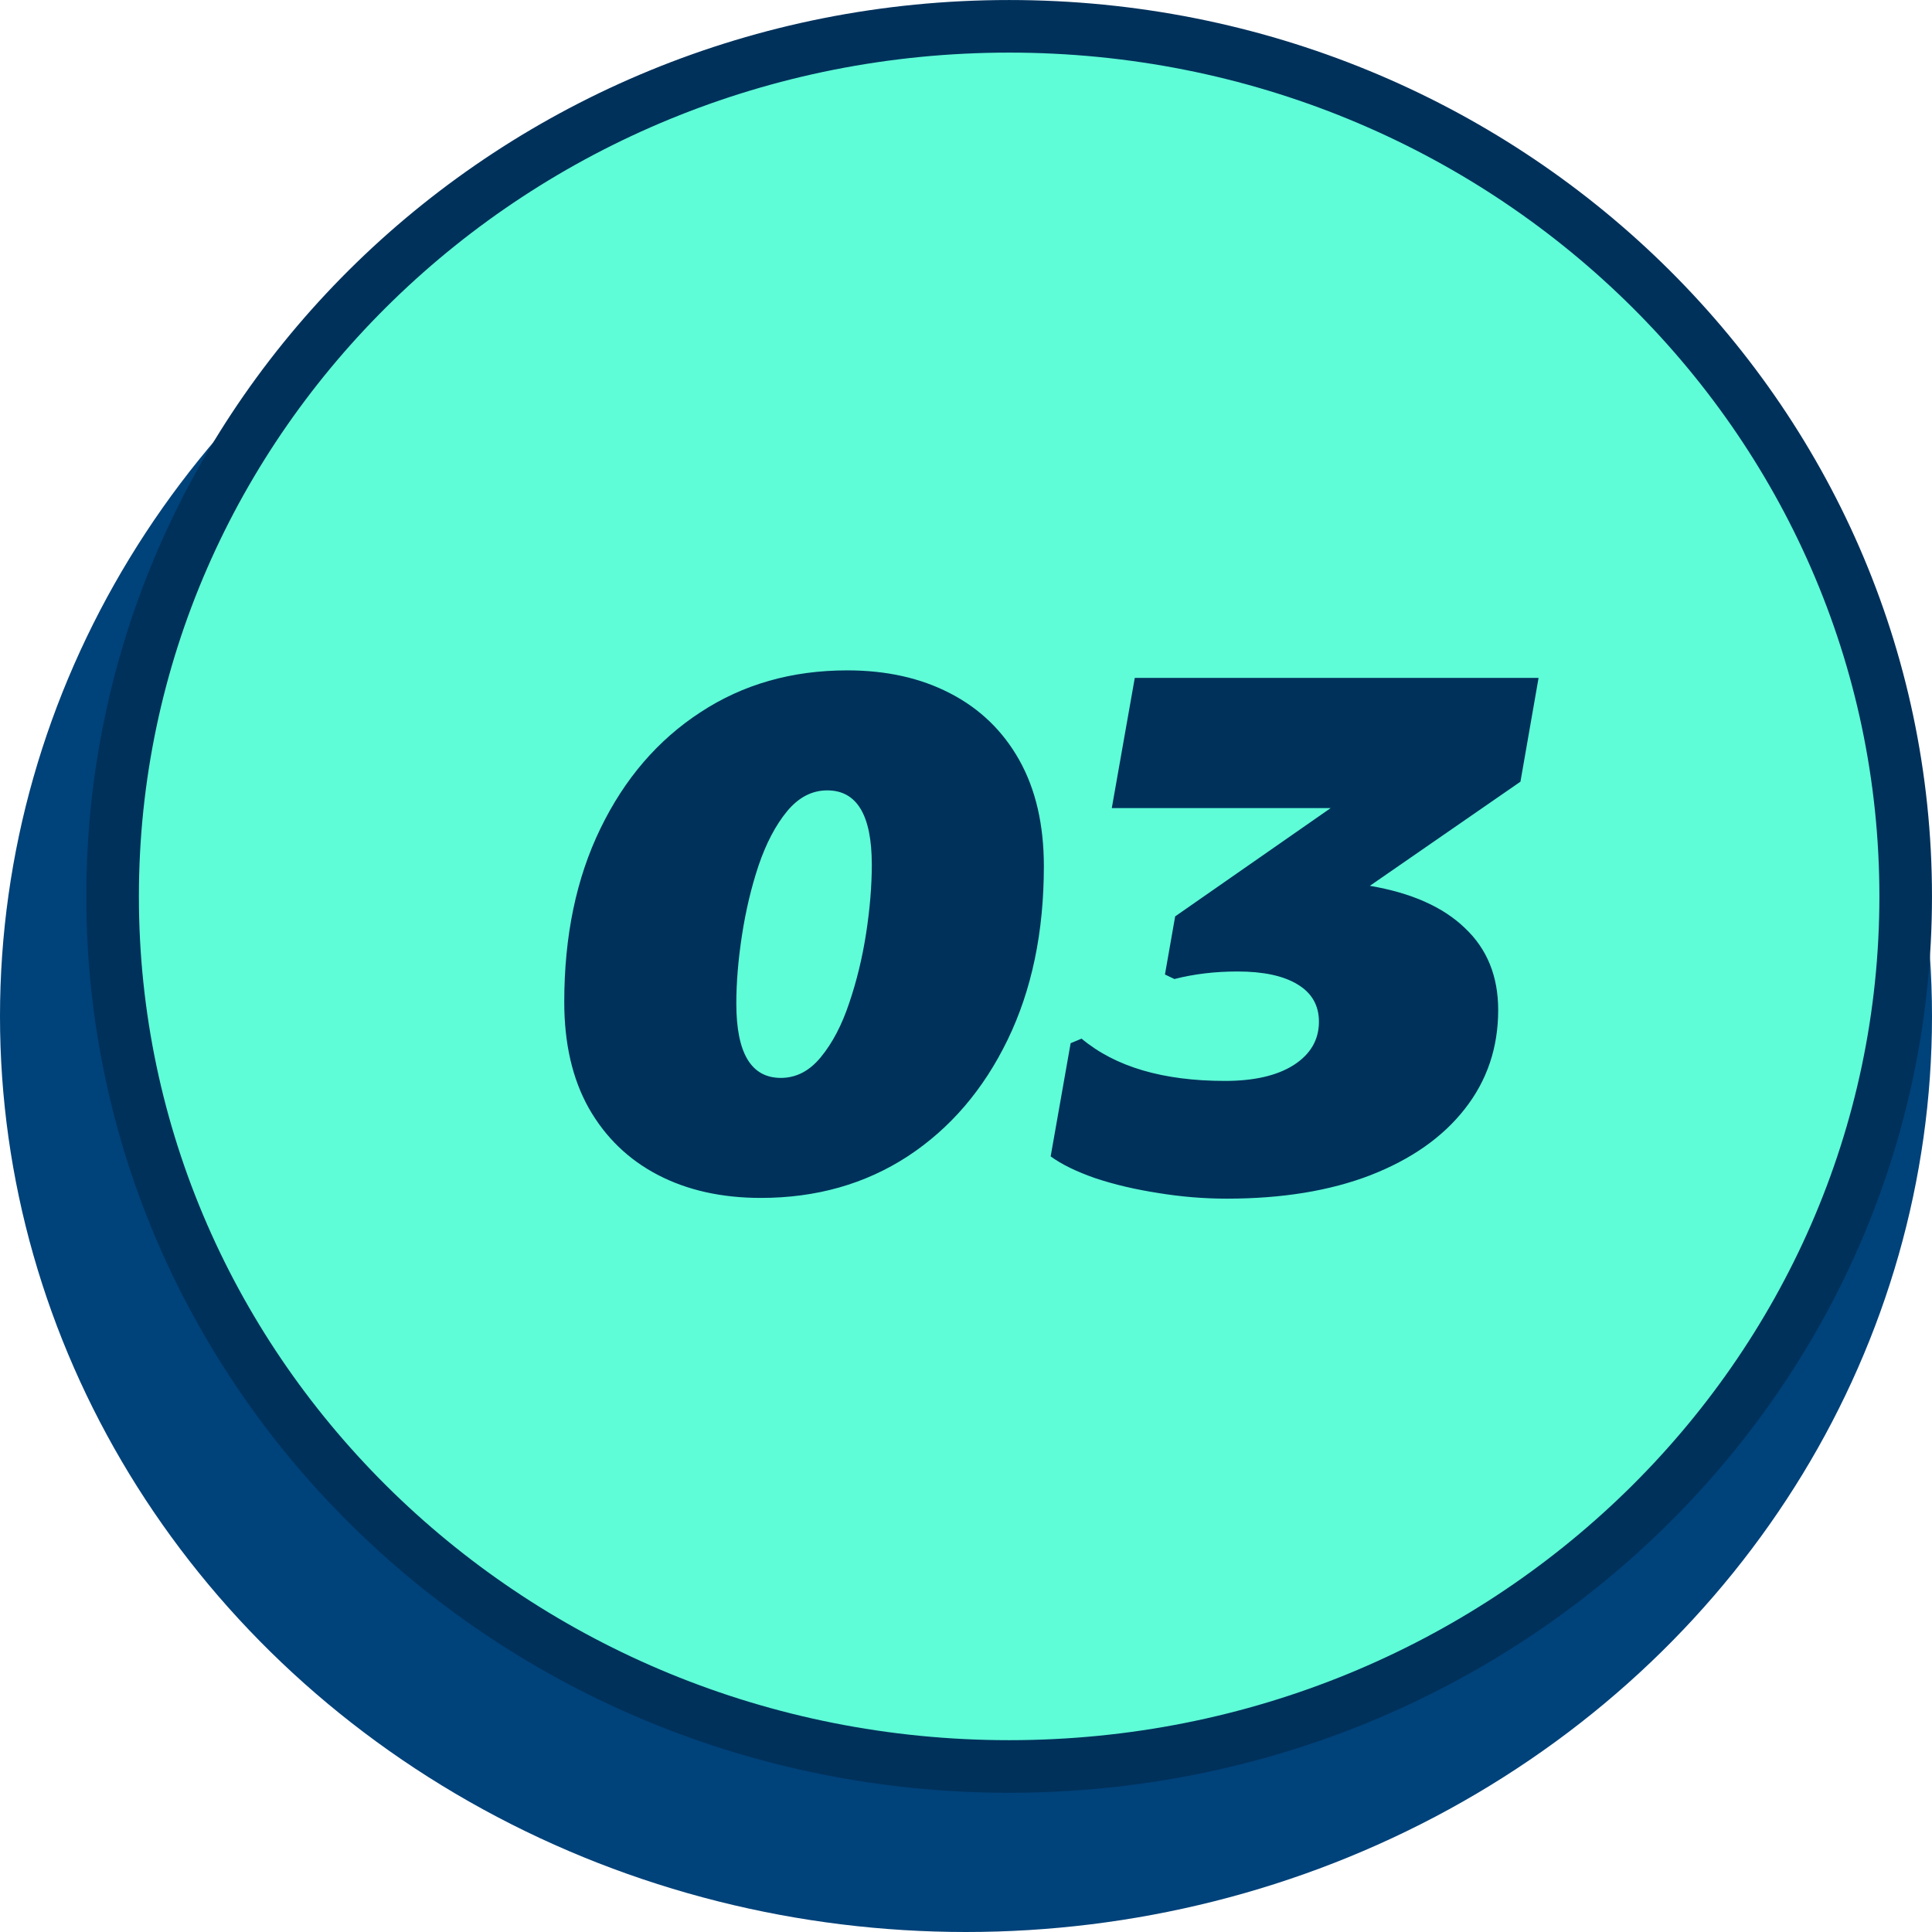
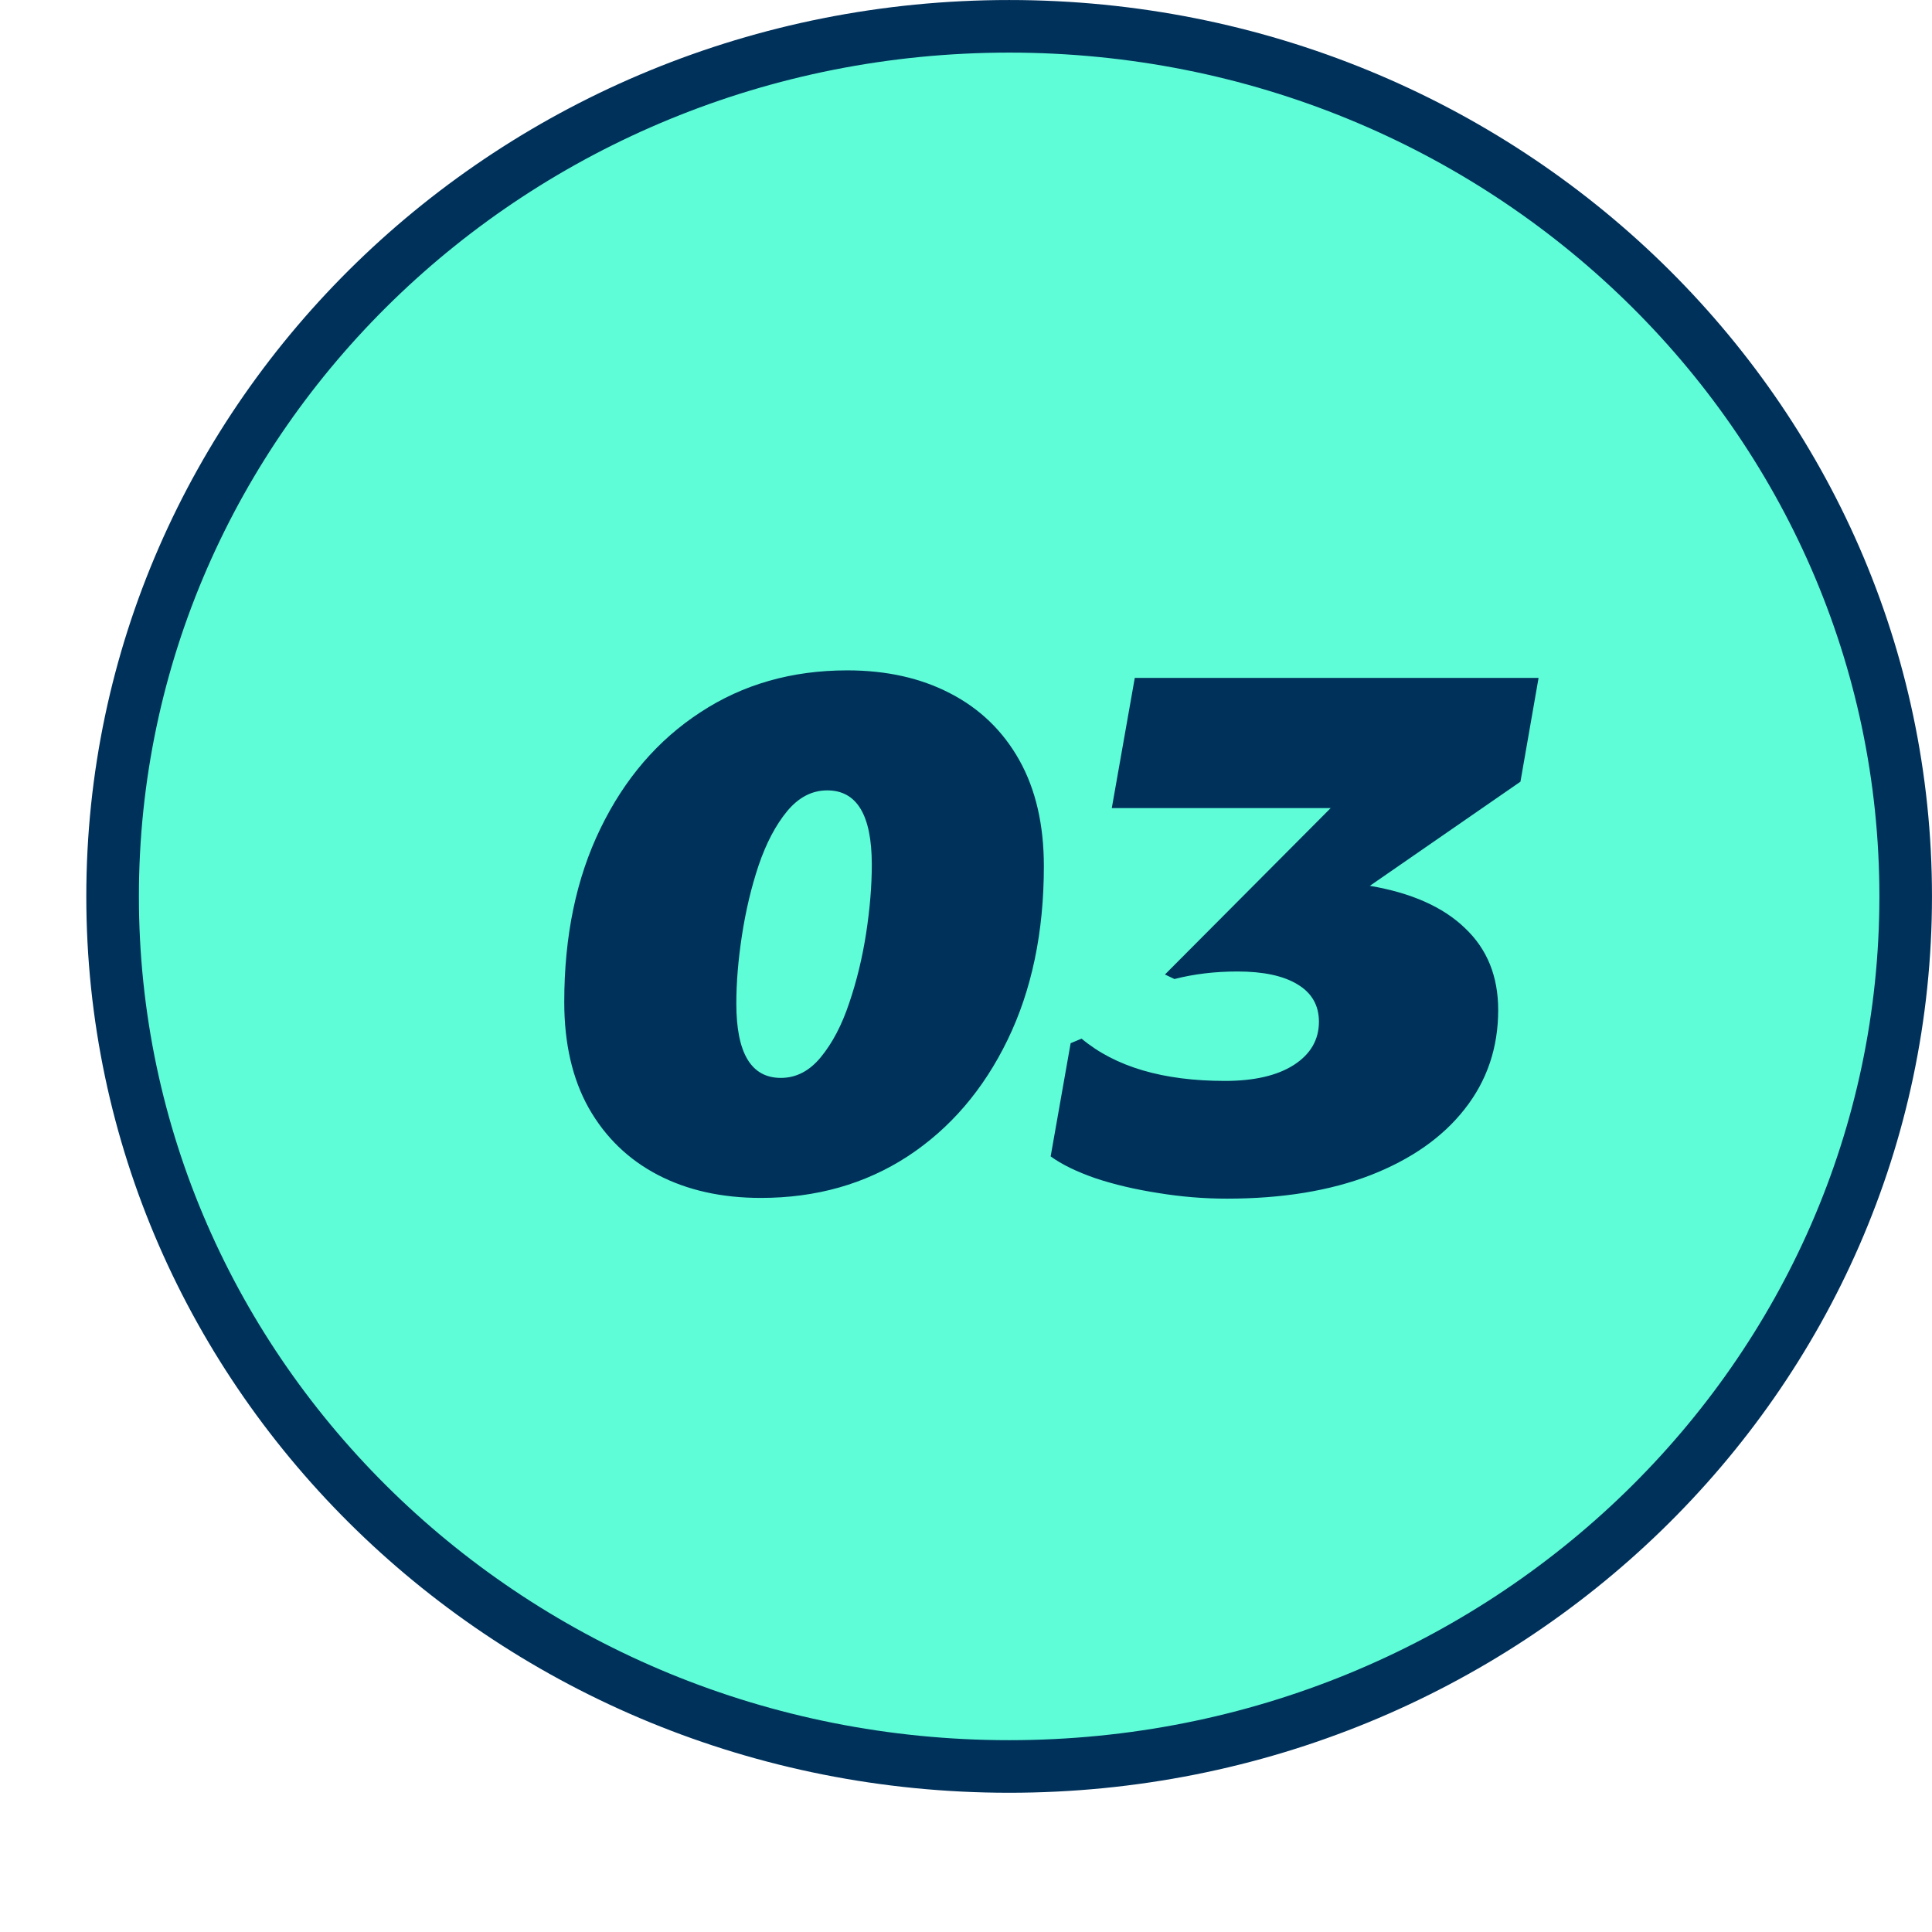
<svg xmlns="http://www.w3.org/2000/svg" width="50" height="50" viewBox="0 0 50 50" fill="none">
-   <ellipse cx="25" cy="26.302" rx="25" ry="23.698" fill="#00427A" />
  <path d="M49.319 23.198C49.319 35.616 38.95 45.716 26.117 45.716C13.284 45.716 2.914 35.616 2.914 23.198C2.914 10.781 13.284 0.681 26.117 0.681C38.95 0.681 49.319 10.781 49.319 23.198Z" fill="#5FFDD7" stroke="#00315B" stroke-width="1.361" />
-   <path d="M19.691 31.002C18.675 31.002 17.786 30.803 17.024 30.406C16.263 30.009 15.667 29.433 15.237 28.677C14.814 27.922 14.603 27.007 14.603 25.933C14.603 24.221 14.915 22.724 15.54 21.441C16.165 20.152 17.028 19.149 18.128 18.433C19.228 17.71 20.495 17.349 21.927 17.349C22.942 17.349 23.831 17.548 24.593 17.945C25.361 18.342 25.957 18.918 26.38 19.673C26.803 20.428 27.015 21.343 27.015 22.418C27.015 24.123 26.702 25.621 26.077 26.91C25.452 28.199 24.59 29.205 23.489 29.927C22.389 30.643 21.123 31.002 19.691 31.002ZM20.208 27.896C20.605 27.896 20.95 27.717 21.243 27.359C21.543 26.994 21.787 26.529 21.976 25.962C22.171 25.39 22.317 24.787 22.415 24.156C22.513 23.518 22.562 22.925 22.562 22.378C22.562 21.096 22.177 20.455 21.409 20.455C21.012 20.455 20.664 20.637 20.364 21.002C20.071 21.36 19.827 21.825 19.632 22.398C19.443 22.964 19.3 23.567 19.202 24.205C19.105 24.836 19.056 25.425 19.056 25.972C19.056 27.255 19.44 27.896 20.208 27.896ZM31.751 31.021C31.159 31.021 30.566 30.972 29.974 30.875C29.381 30.783 28.841 30.656 28.353 30.494C27.864 30.324 27.477 30.136 27.191 29.927L27.708 26.998L27.991 26.88C28.864 27.61 30.101 27.974 31.702 27.974C32.458 27.974 33.05 27.837 33.48 27.564C33.916 27.284 34.134 26.91 34.134 26.441C34.134 26.018 33.948 25.695 33.577 25.474C33.213 25.253 32.695 25.142 32.025 25.142C31.445 25.142 30.901 25.207 30.394 25.337L30.149 25.22L30.413 23.716L34.437 20.914H28.773L29.368 17.544H39.818L39.349 20.23L35.452 22.925C36.526 23.108 37.347 23.472 37.913 24.019C38.486 24.559 38.773 25.266 38.773 26.138C38.773 27.115 38.483 27.971 37.903 28.706C37.331 29.436 36.517 30.005 35.462 30.416C34.414 30.819 33.177 31.021 31.751 31.021Z" fill="#00315B" />
+   <path d="M19.691 31.002C18.675 31.002 17.786 30.803 17.024 30.406C16.263 30.009 15.667 29.433 15.237 28.677C14.814 27.922 14.603 27.007 14.603 25.933C14.603 24.221 14.915 22.724 15.54 21.441C16.165 20.152 17.028 19.149 18.128 18.433C19.228 17.71 20.495 17.349 21.927 17.349C22.942 17.349 23.831 17.548 24.593 17.945C25.361 18.342 25.957 18.918 26.38 19.673C26.803 20.428 27.015 21.343 27.015 22.418C27.015 24.123 26.702 25.621 26.077 26.91C25.452 28.199 24.59 29.205 23.489 29.927C22.389 30.643 21.123 31.002 19.691 31.002ZM20.208 27.896C20.605 27.896 20.95 27.717 21.243 27.359C21.543 26.994 21.787 26.529 21.976 25.962C22.171 25.39 22.317 24.787 22.415 24.156C22.513 23.518 22.562 22.925 22.562 22.378C22.562 21.096 22.177 20.455 21.409 20.455C21.012 20.455 20.664 20.637 20.364 21.002C20.071 21.36 19.827 21.825 19.632 22.398C19.443 22.964 19.3 23.567 19.202 24.205C19.105 24.836 19.056 25.425 19.056 25.972C19.056 27.255 19.44 27.896 20.208 27.896ZM31.751 31.021C31.159 31.021 30.566 30.972 29.974 30.875C29.381 30.783 28.841 30.656 28.353 30.494C27.864 30.324 27.477 30.136 27.191 29.927L27.708 26.998L27.991 26.88C28.864 27.61 30.101 27.974 31.702 27.974C32.458 27.974 33.05 27.837 33.48 27.564C33.916 27.284 34.134 26.91 34.134 26.441C34.134 26.018 33.948 25.695 33.577 25.474C33.213 25.253 32.695 25.142 32.025 25.142C31.445 25.142 30.901 25.207 30.394 25.337L30.149 25.22L34.437 20.914H28.773L29.368 17.544H39.818L39.349 20.23L35.452 22.925C36.526 23.108 37.347 23.472 37.913 24.019C38.486 24.559 38.773 25.266 38.773 26.138C38.773 27.115 38.483 27.971 37.903 28.706C37.331 29.436 36.517 30.005 35.462 30.416C34.414 30.819 33.177 31.021 31.751 31.021Z" fill="#00315B" />
</svg>